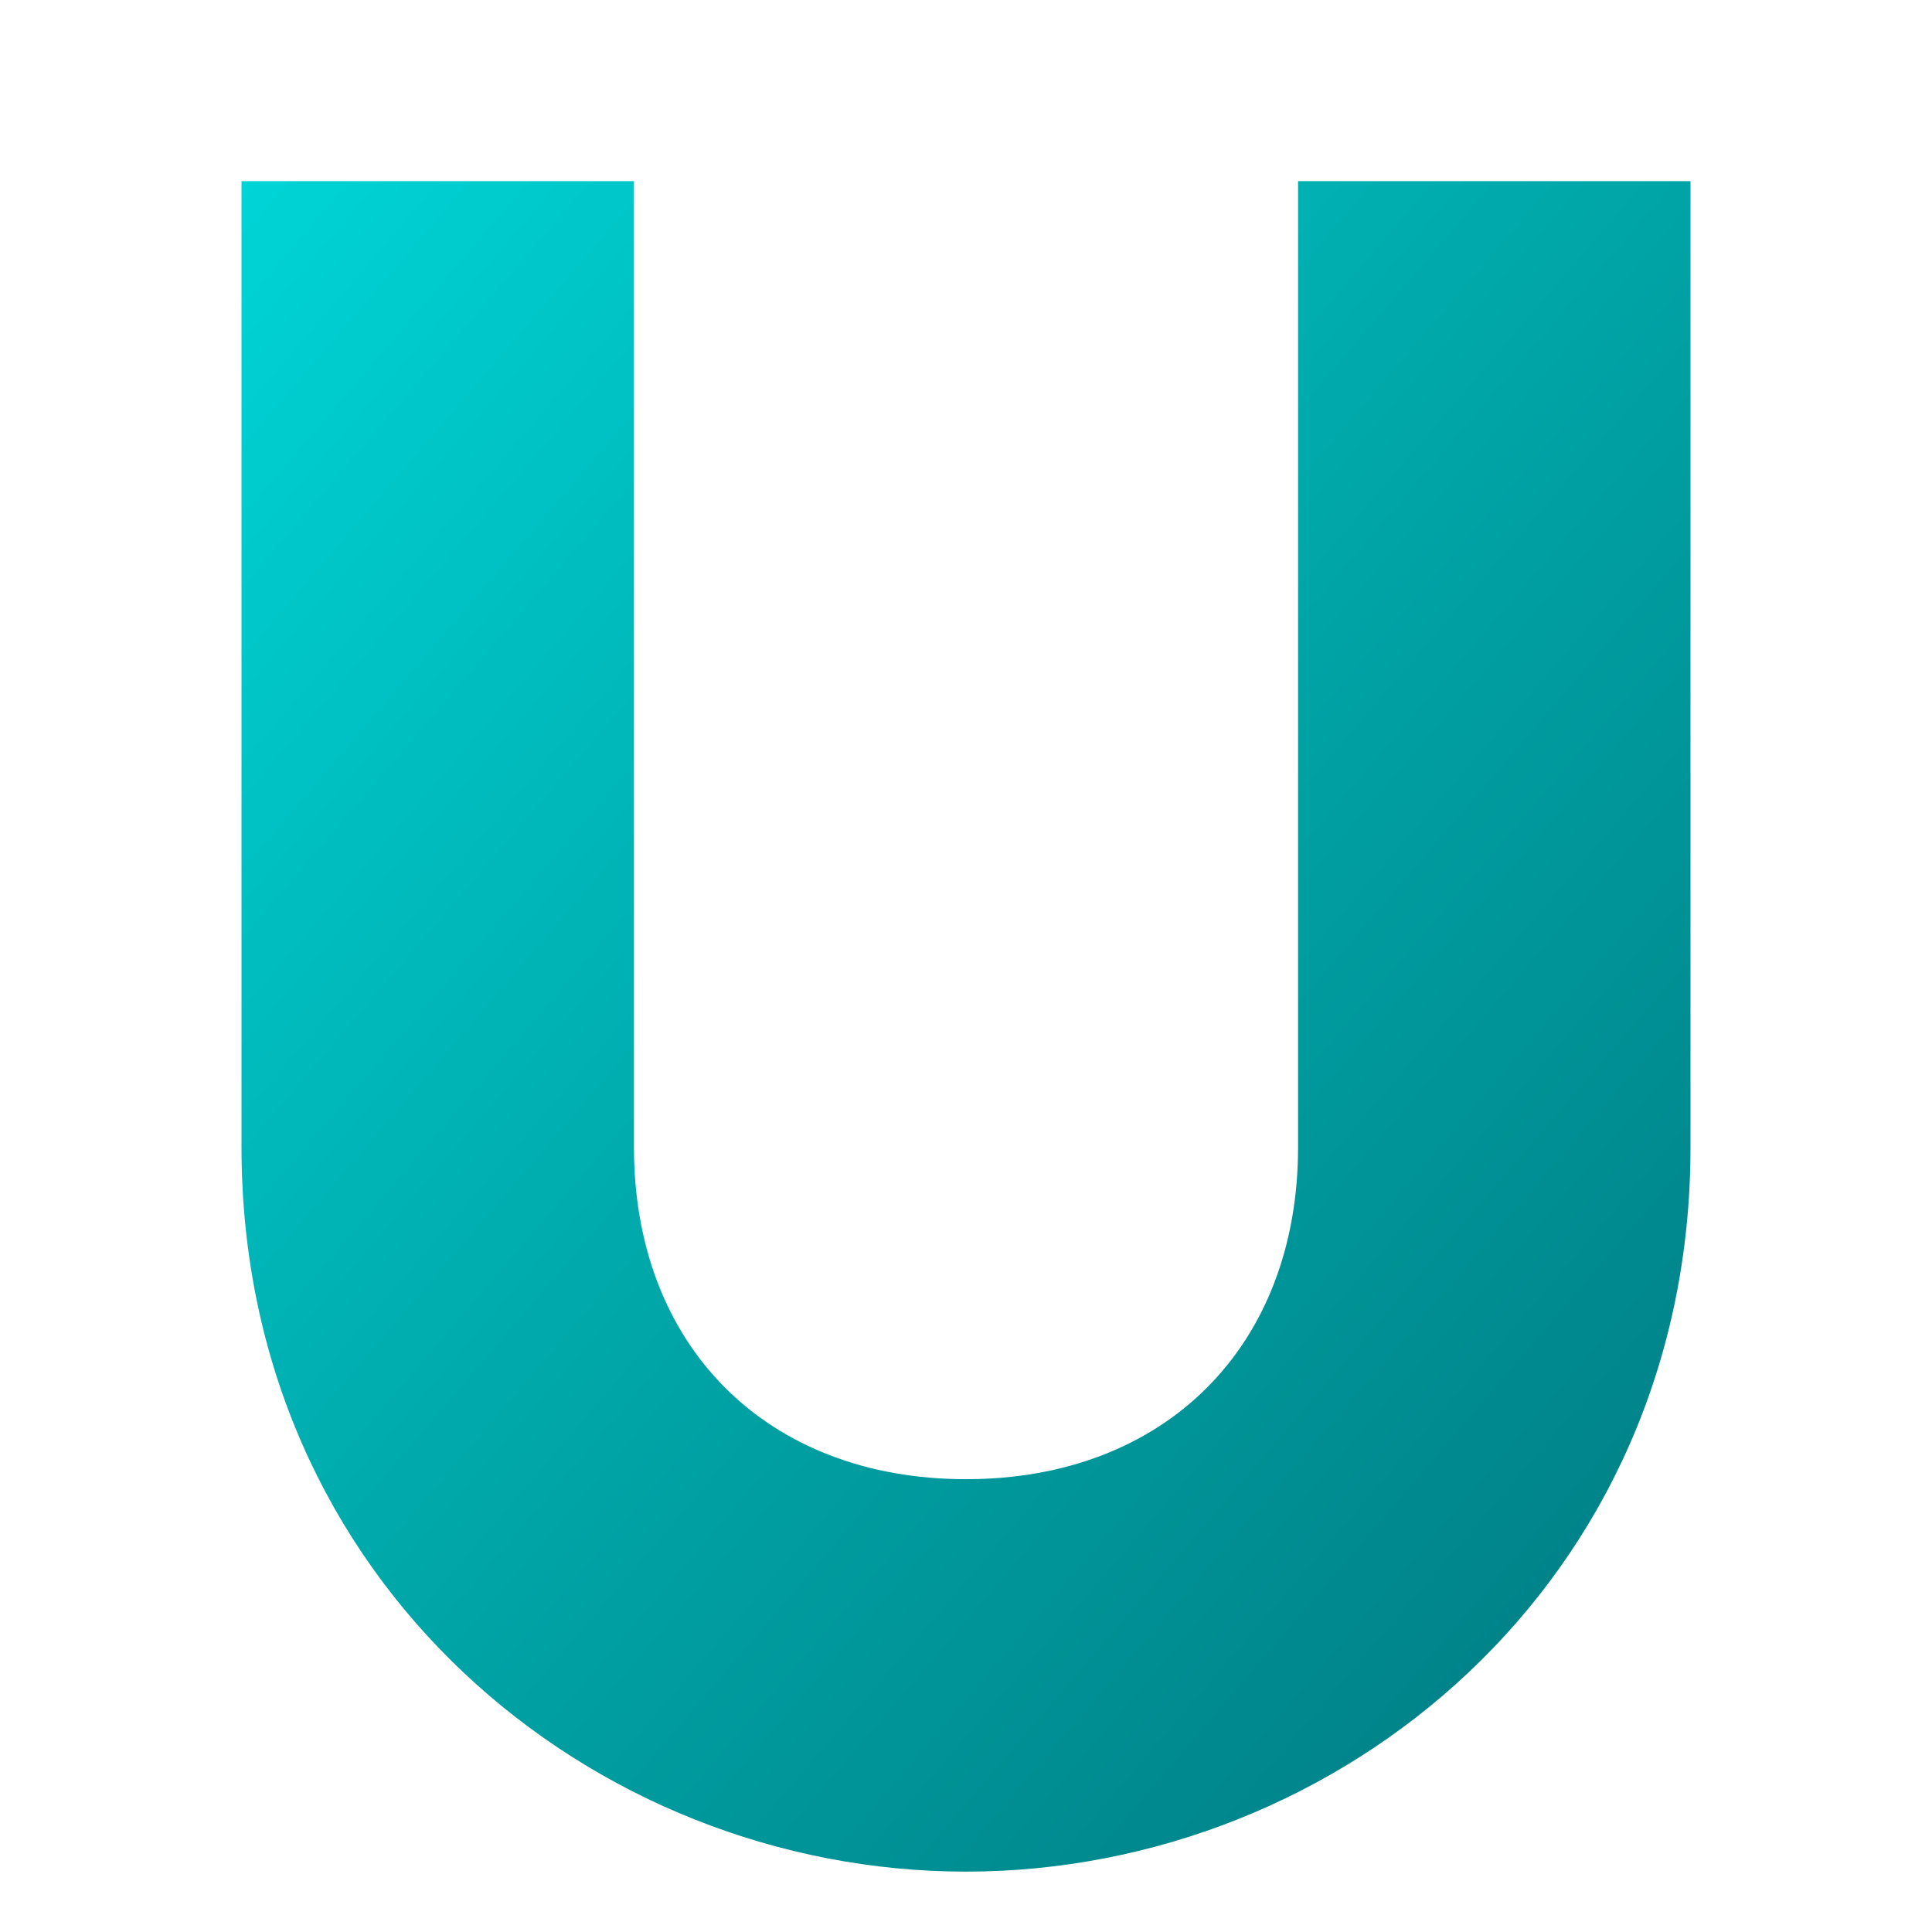
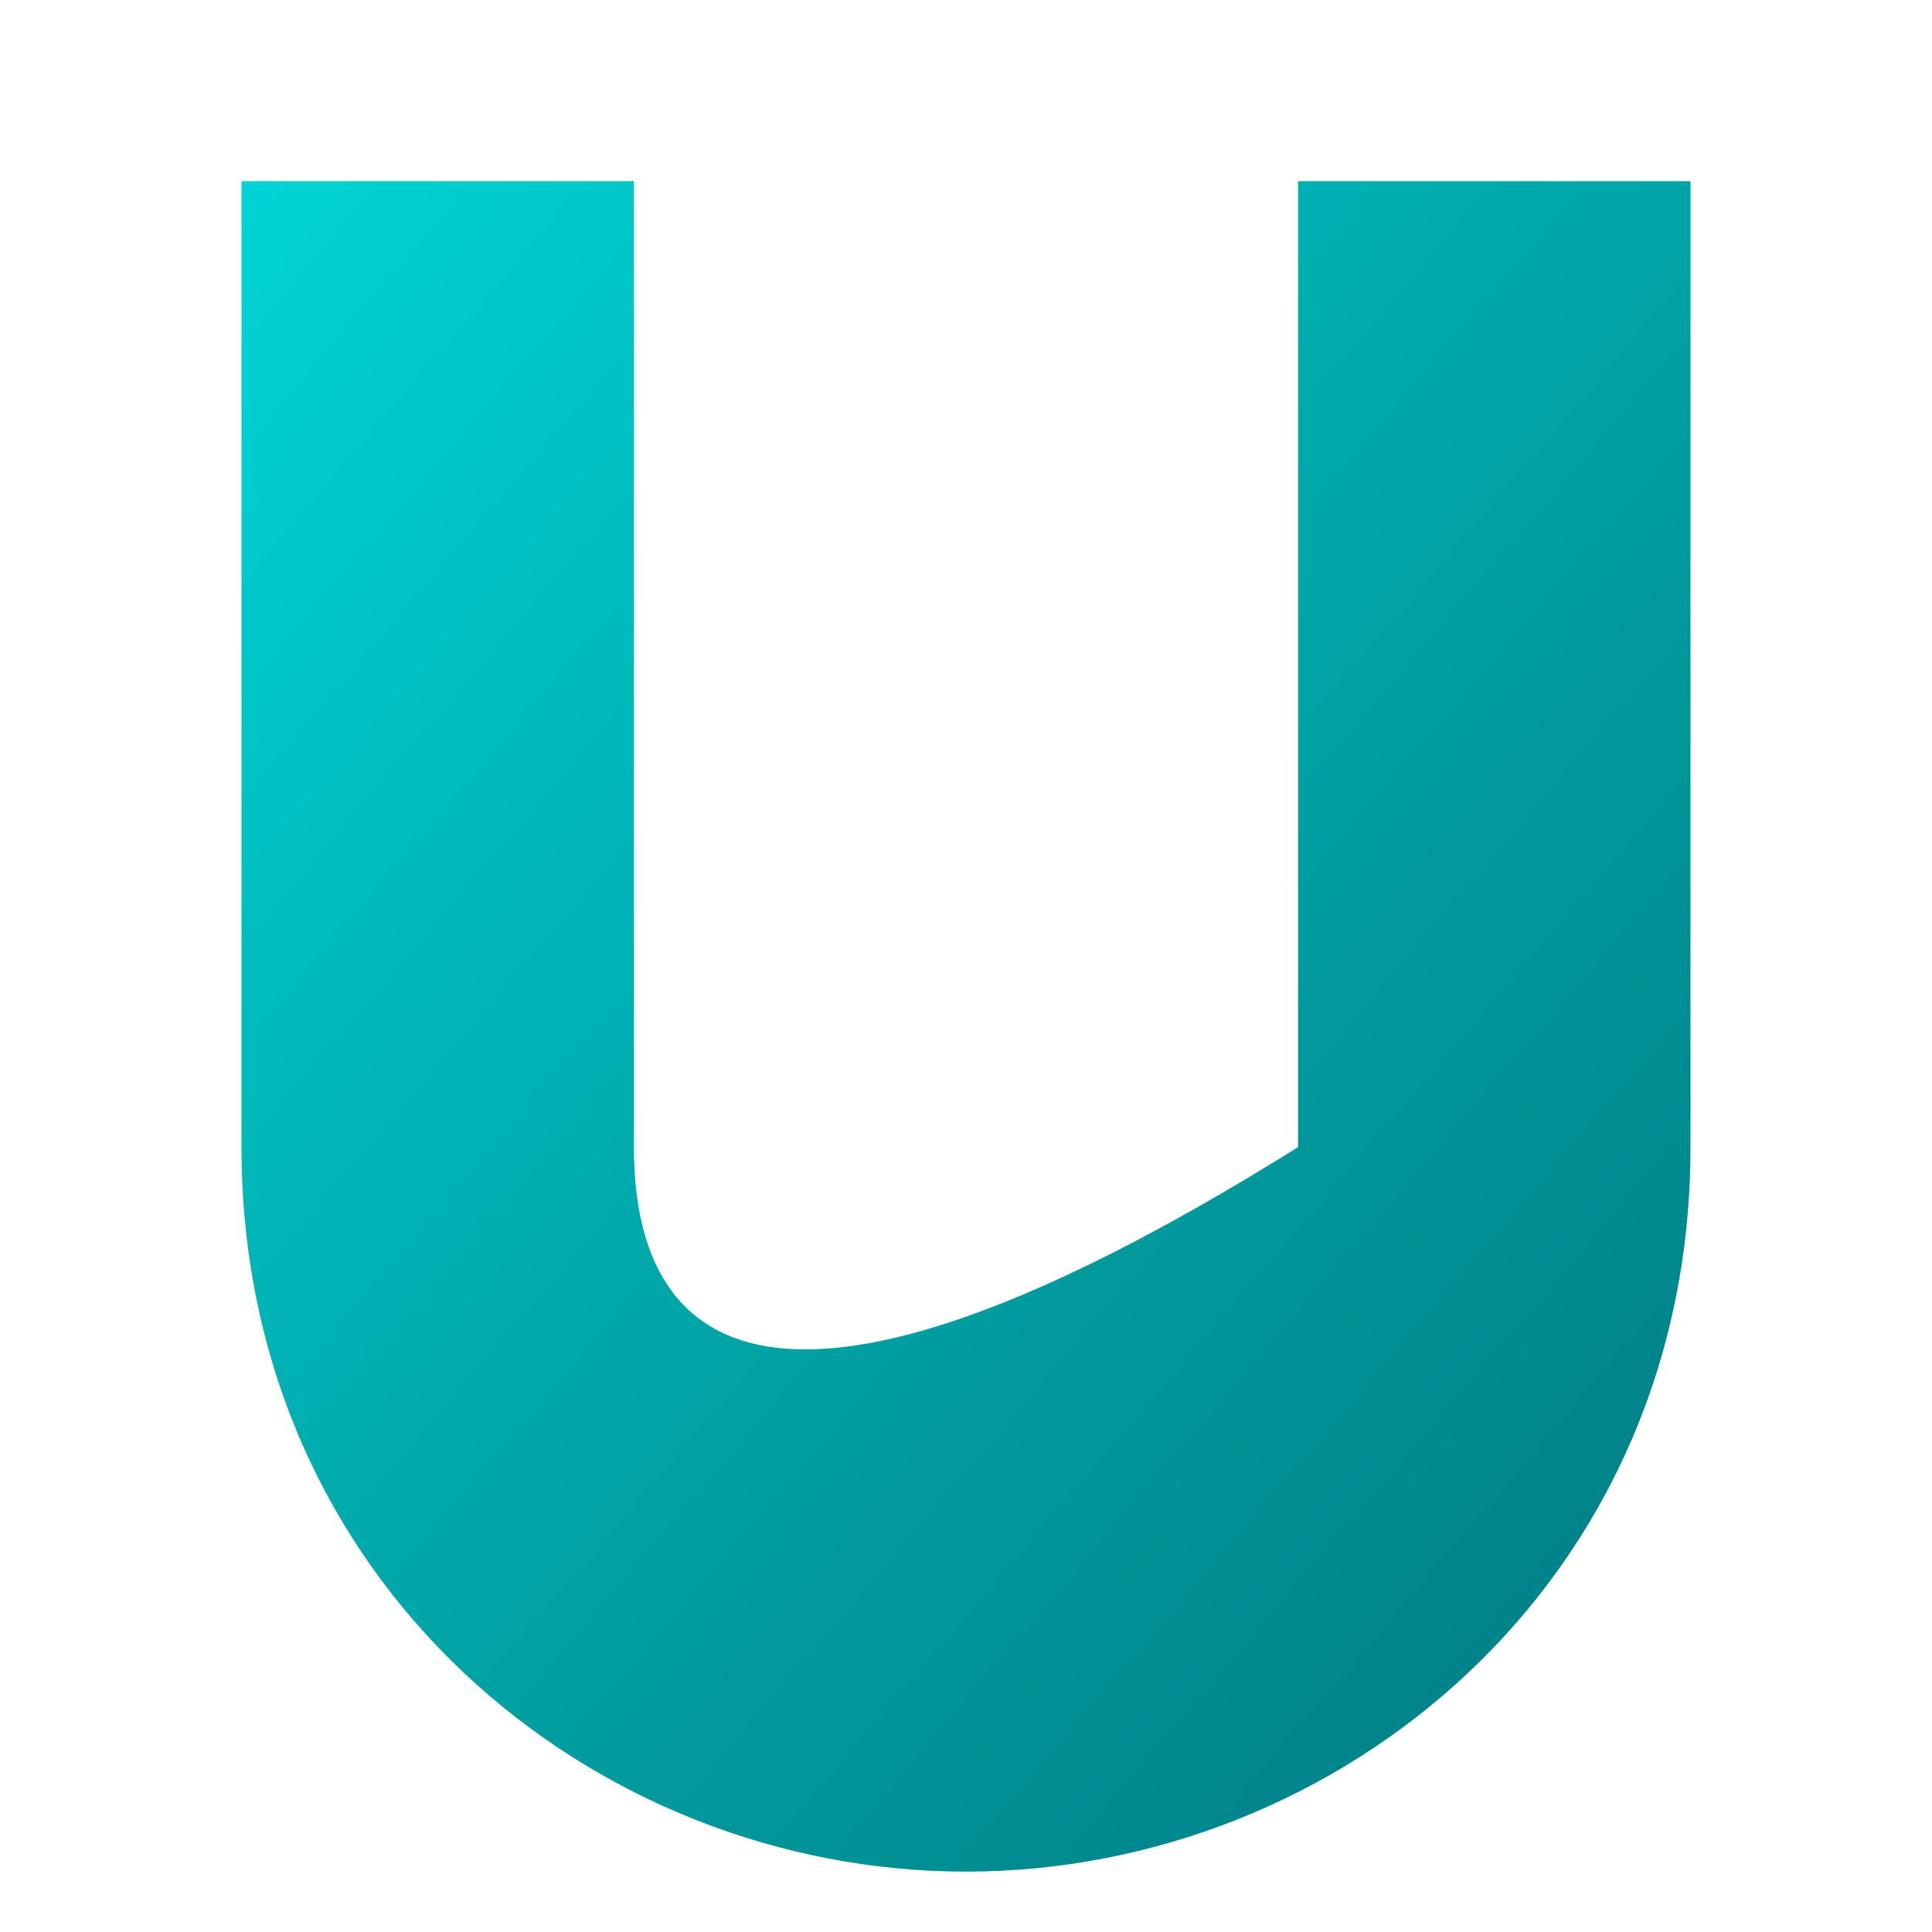
<svg xmlns="http://www.w3.org/2000/svg" viewBox="0 0 32 32">
  <defs>
    <linearGradient id="g" x1="0%" y1="0%" x2="100%" y2="100%">
      <stop offset="0%" style="stop-color:#00D4D6" />
      <stop offset="50%" style="stop-color:#00A4A6" />
      <stop offset="100%" style="stop-color:#007880" />
    </linearGradient>
  </defs>
-   <path d="M4 3 L4 19 C4 26.2 9.8 31 16 31 C22.2 31 28 26.2 28 19 L28 3 L21.5 3 L21.5 19 C21.5 22.3 19.3 24.5 16 24.5 C12.7 24.5 10.5 22.3 10.5 19 L10.5 3 Z" fill="url(#g)" />
+   <path d="M4 3 L4 19 C4 26.2 9.8 31 16 31 C22.2 31 28 26.2 28 19 L28 3 L21.5 3 L21.5 19 C12.7 24.5 10.5 22.3 10.5 19 L10.5 3 Z" fill="url(#g)" />
</svg>